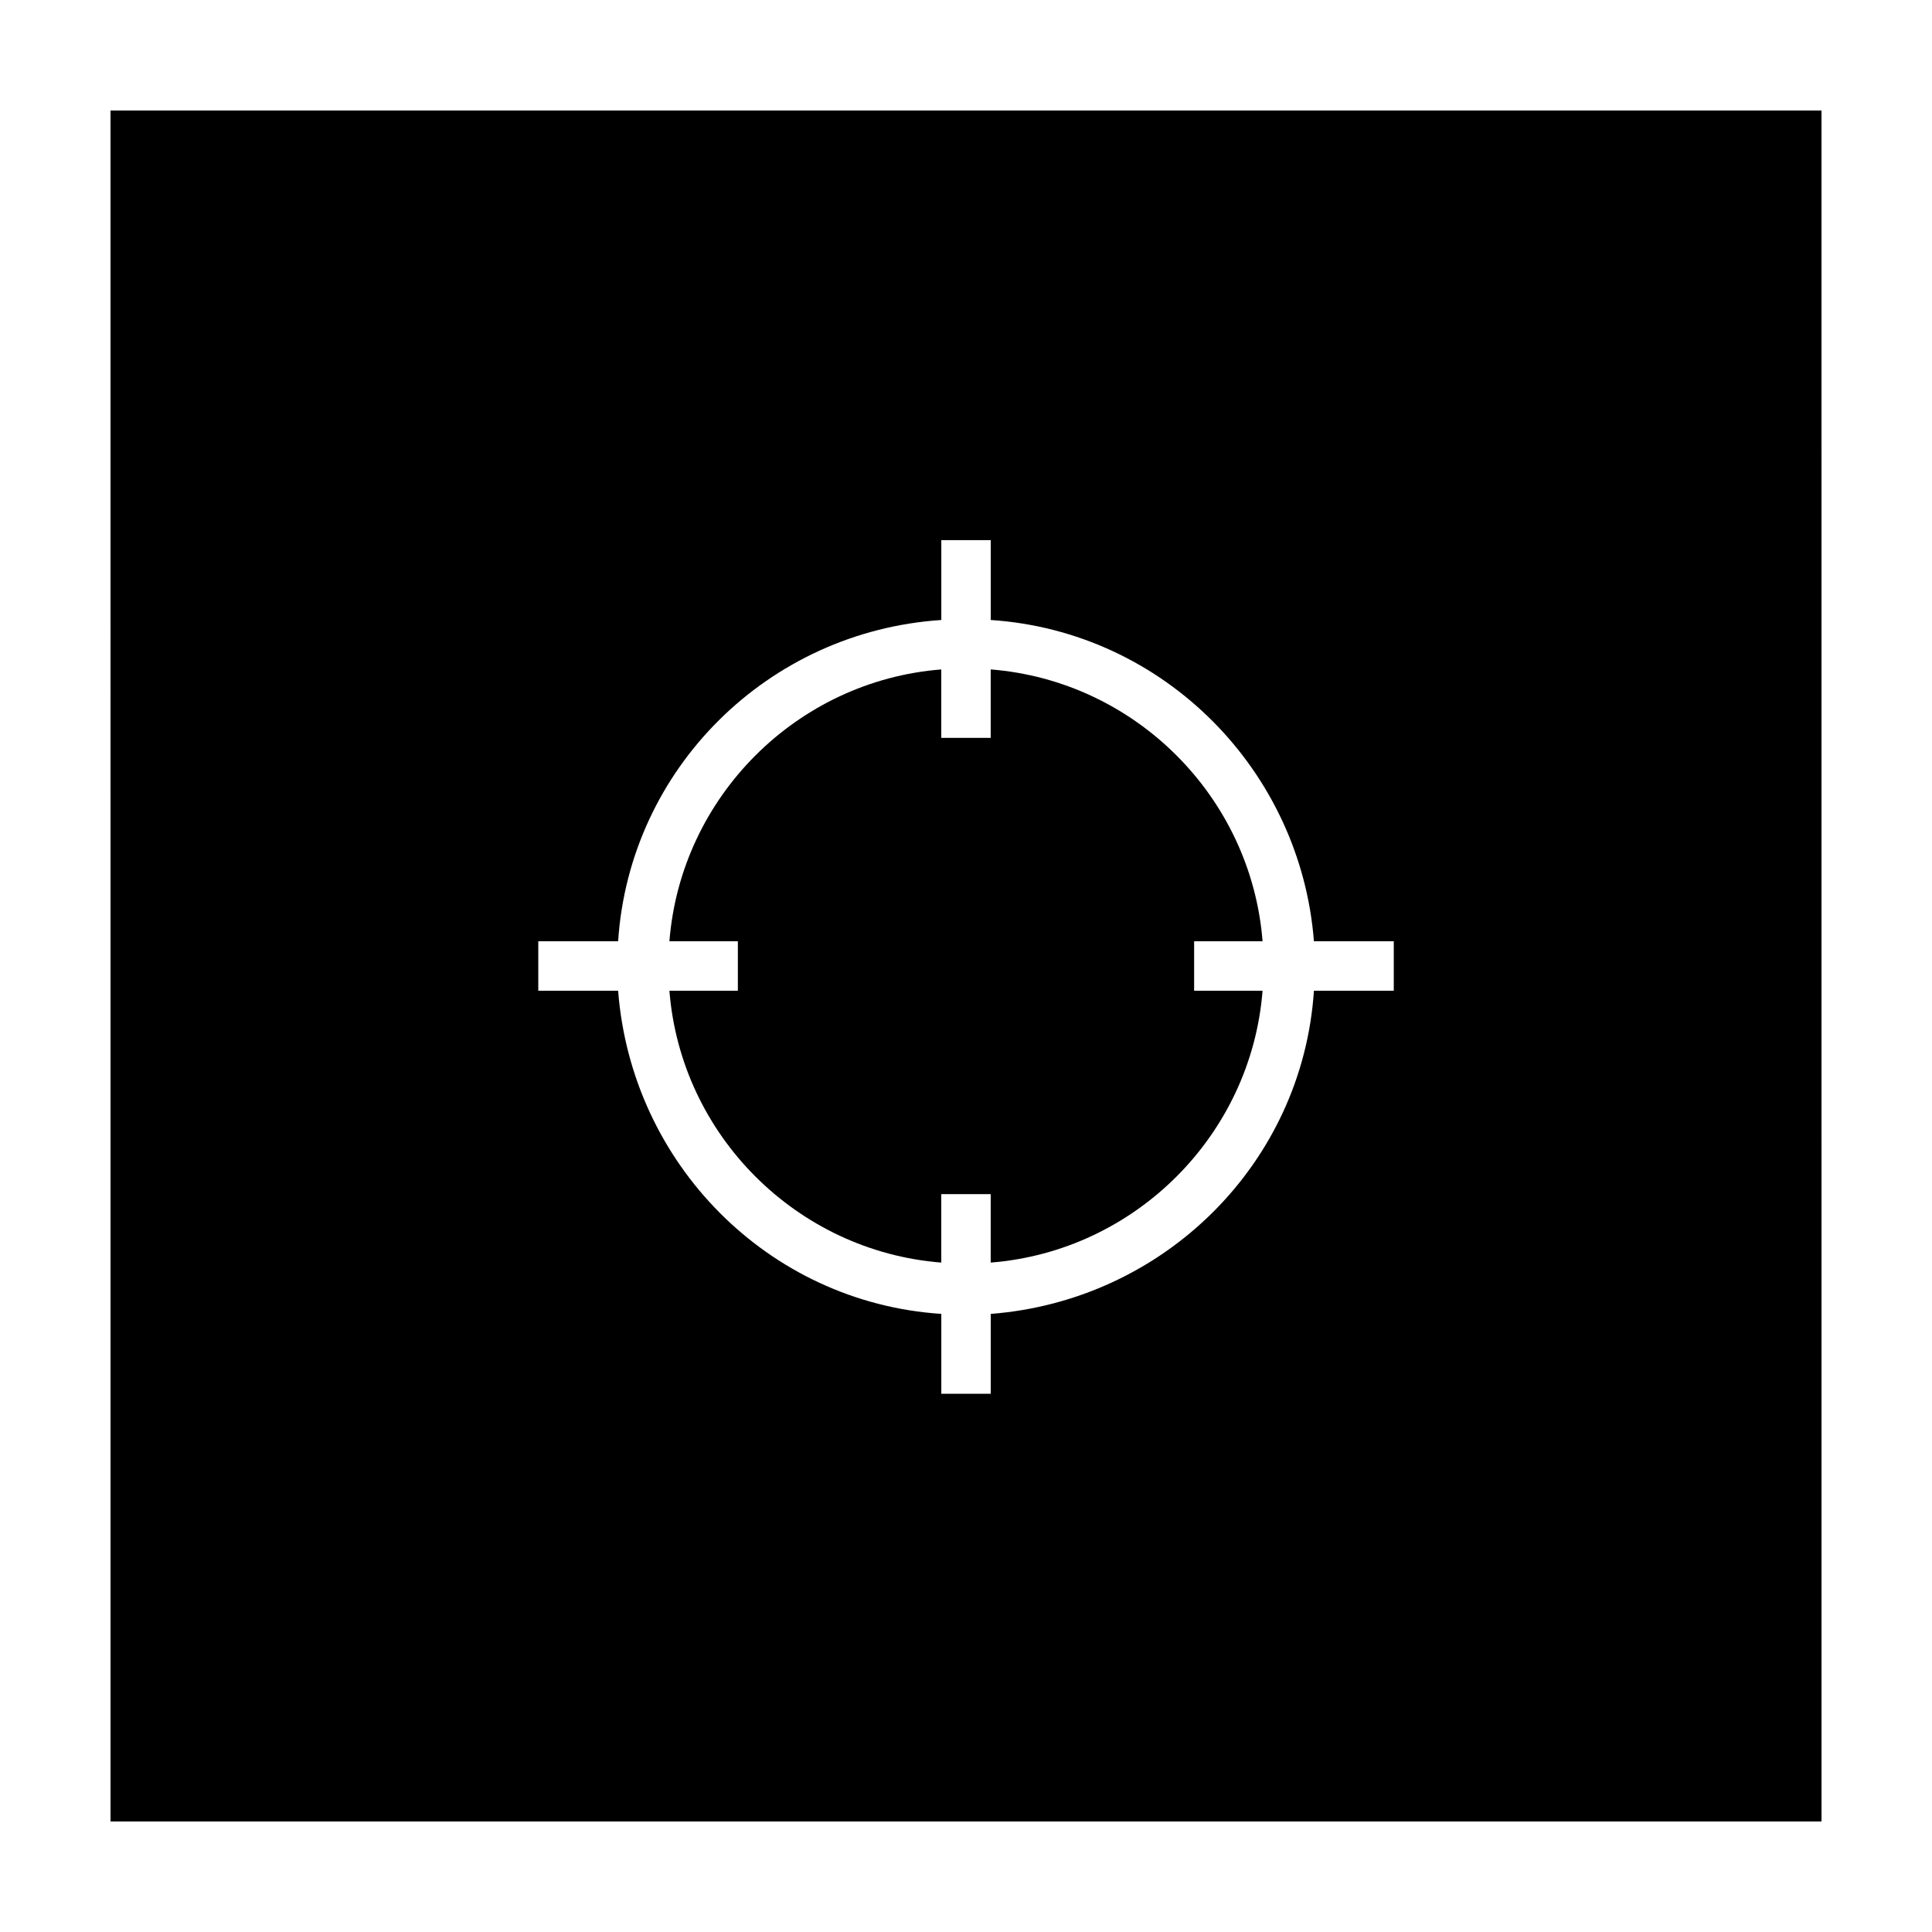
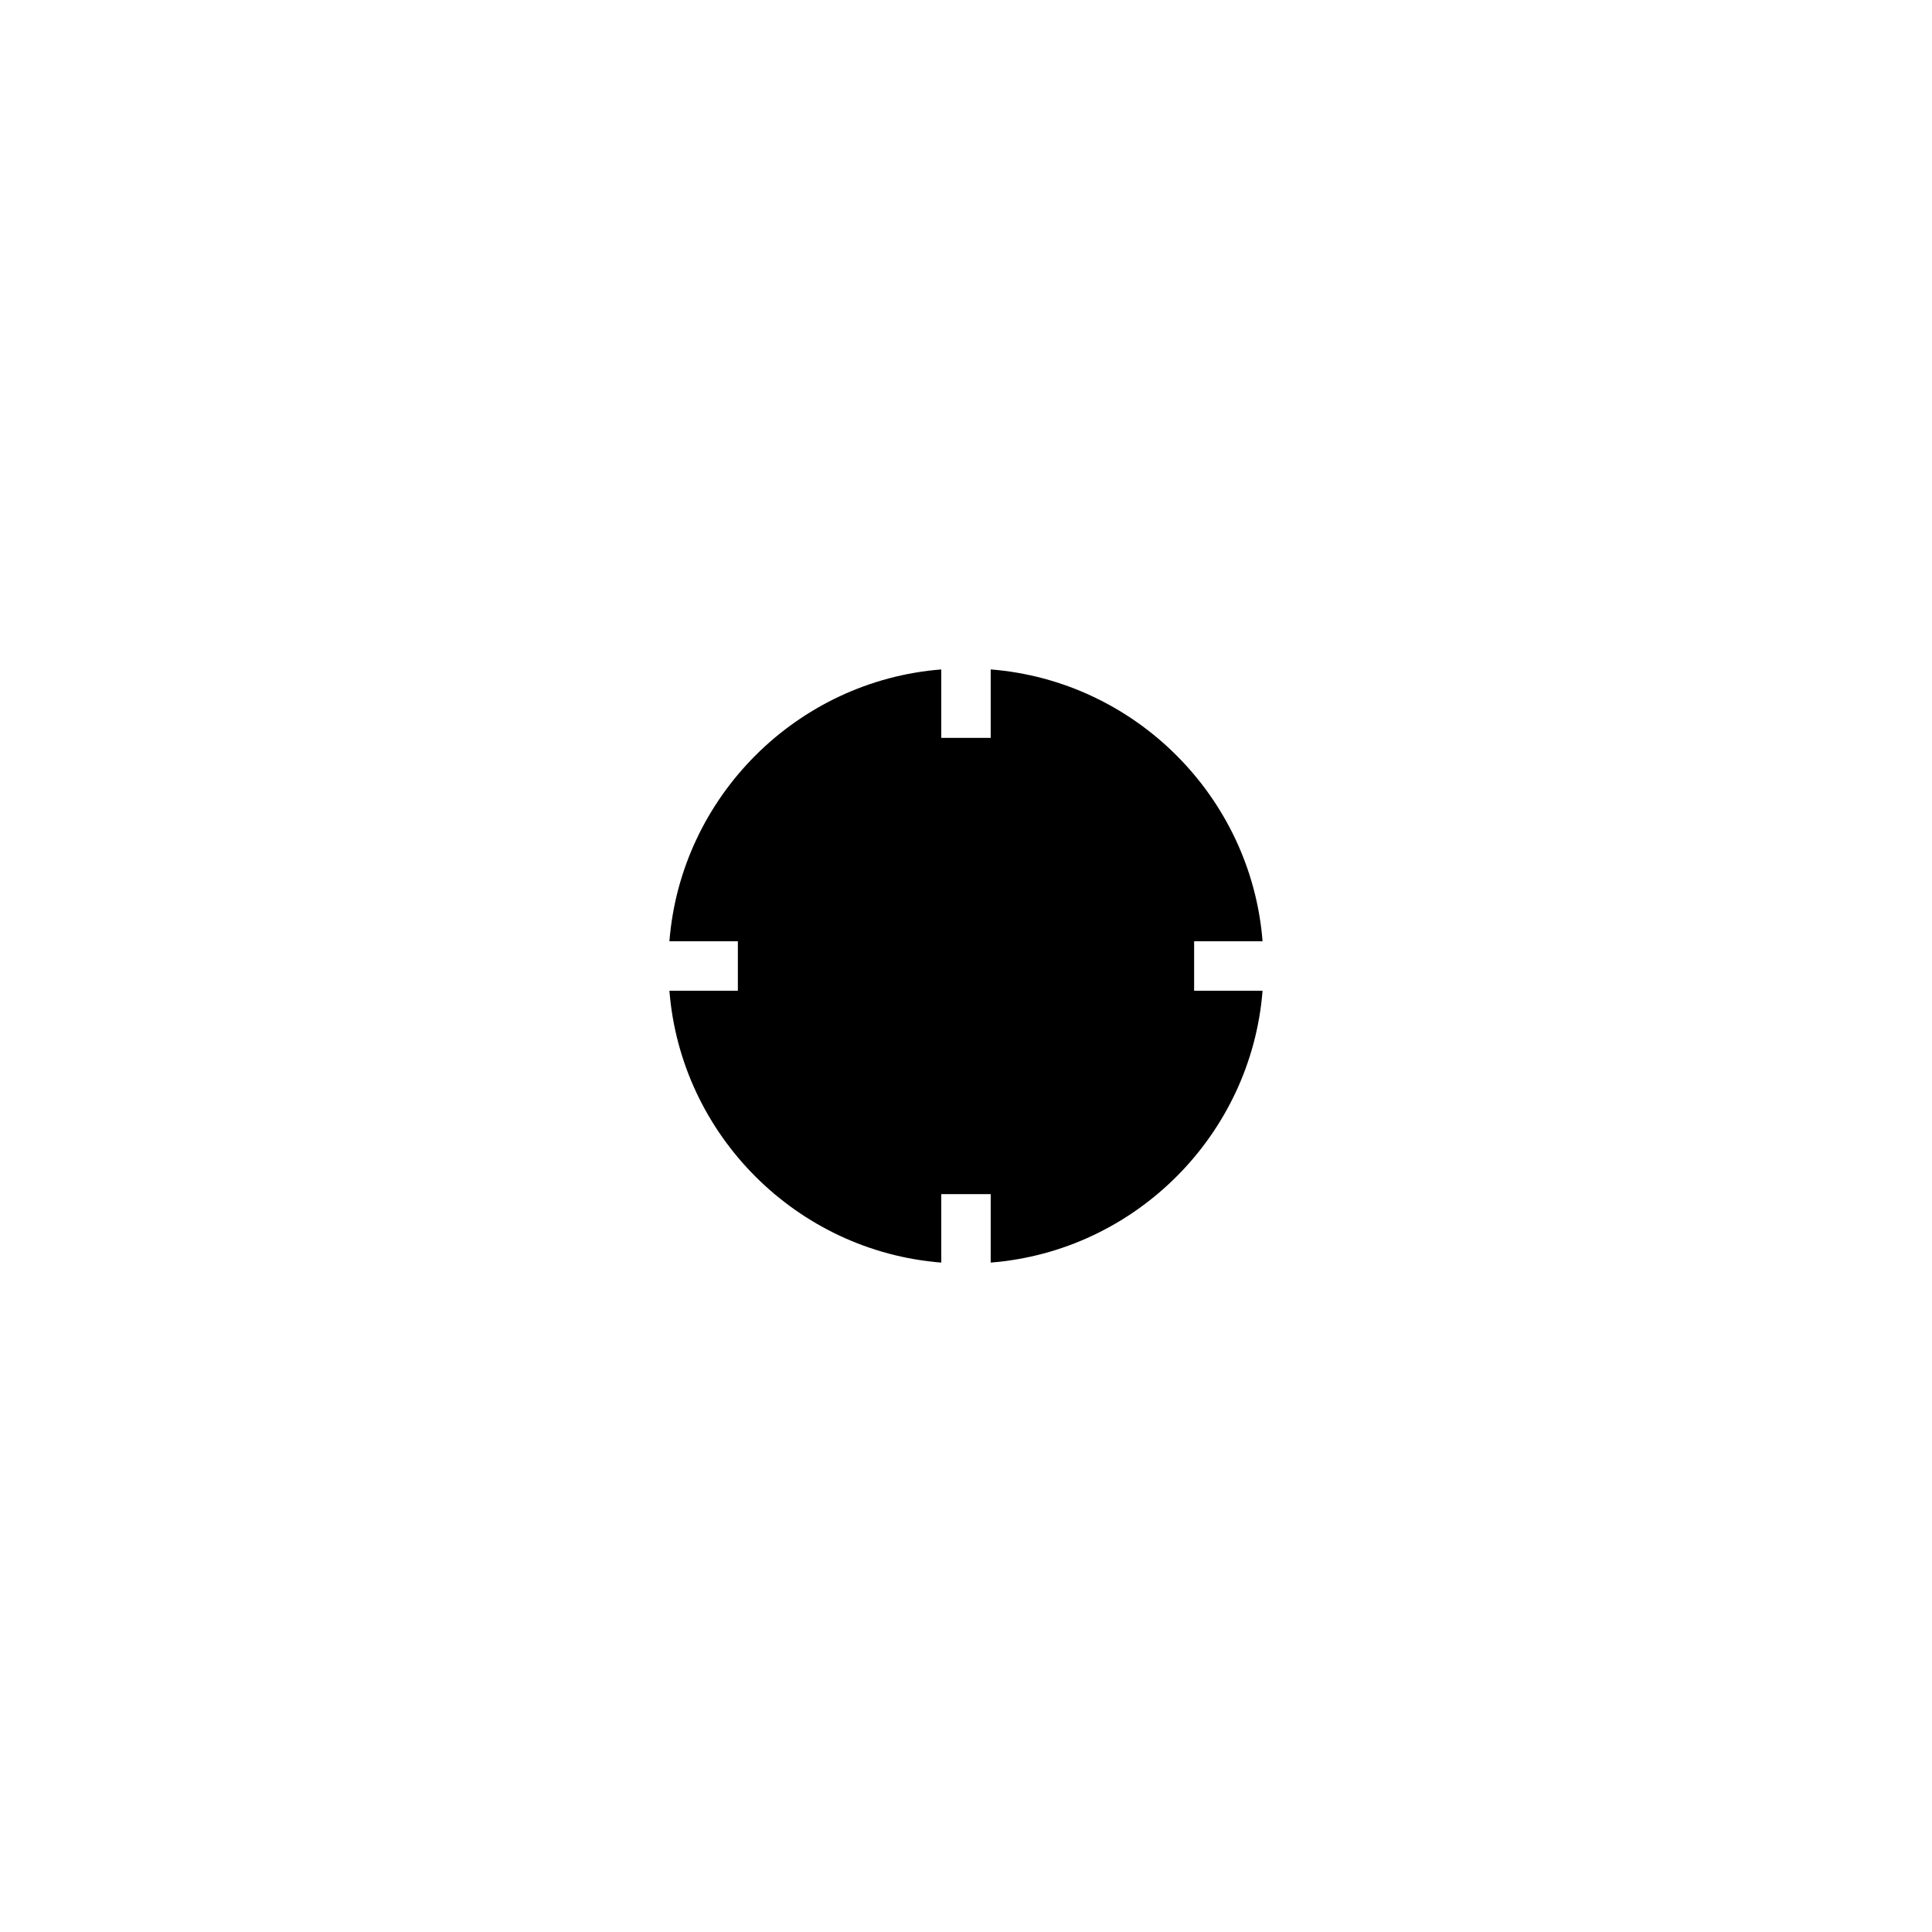
<svg xmlns="http://www.w3.org/2000/svg" fill="#000000" width="800px" height="800px" version="1.1" viewBox="144 144 512 512">
  <g>
-     <path d="m173.29 626.71h453.43l-0.004-453.43h-453.43zm113.36-233.26h21.16c3.023-45.848 39.801-82.121 85.648-85.145v-21.16h13.098v21.16c45.848 3.023 82.121 39.801 85.648 85.145h21.16v13.098h-21.16c-3.023 45.848-39.801 82.121-85.648 85.648v21.16h-13.098v-21.16c-45.848-3.023-82.121-39.801-85.648-85.648h-21.16z" />
    <path d="m321.4 406.55c3.023 38.289 33.758 69.023 72.047 72.047v-18.137h13.098v18.137c38.289-3.023 69.023-33.758 72.047-72.047h-18.137v-13.098h18.137c-3.023-38.289-33.758-69.023-72.047-72.047v18.141h-13.098v-18.137c-38.289 3.019-69.023 33.754-72.047 72.043h18.141v13.098z" />
  </g>
</svg>